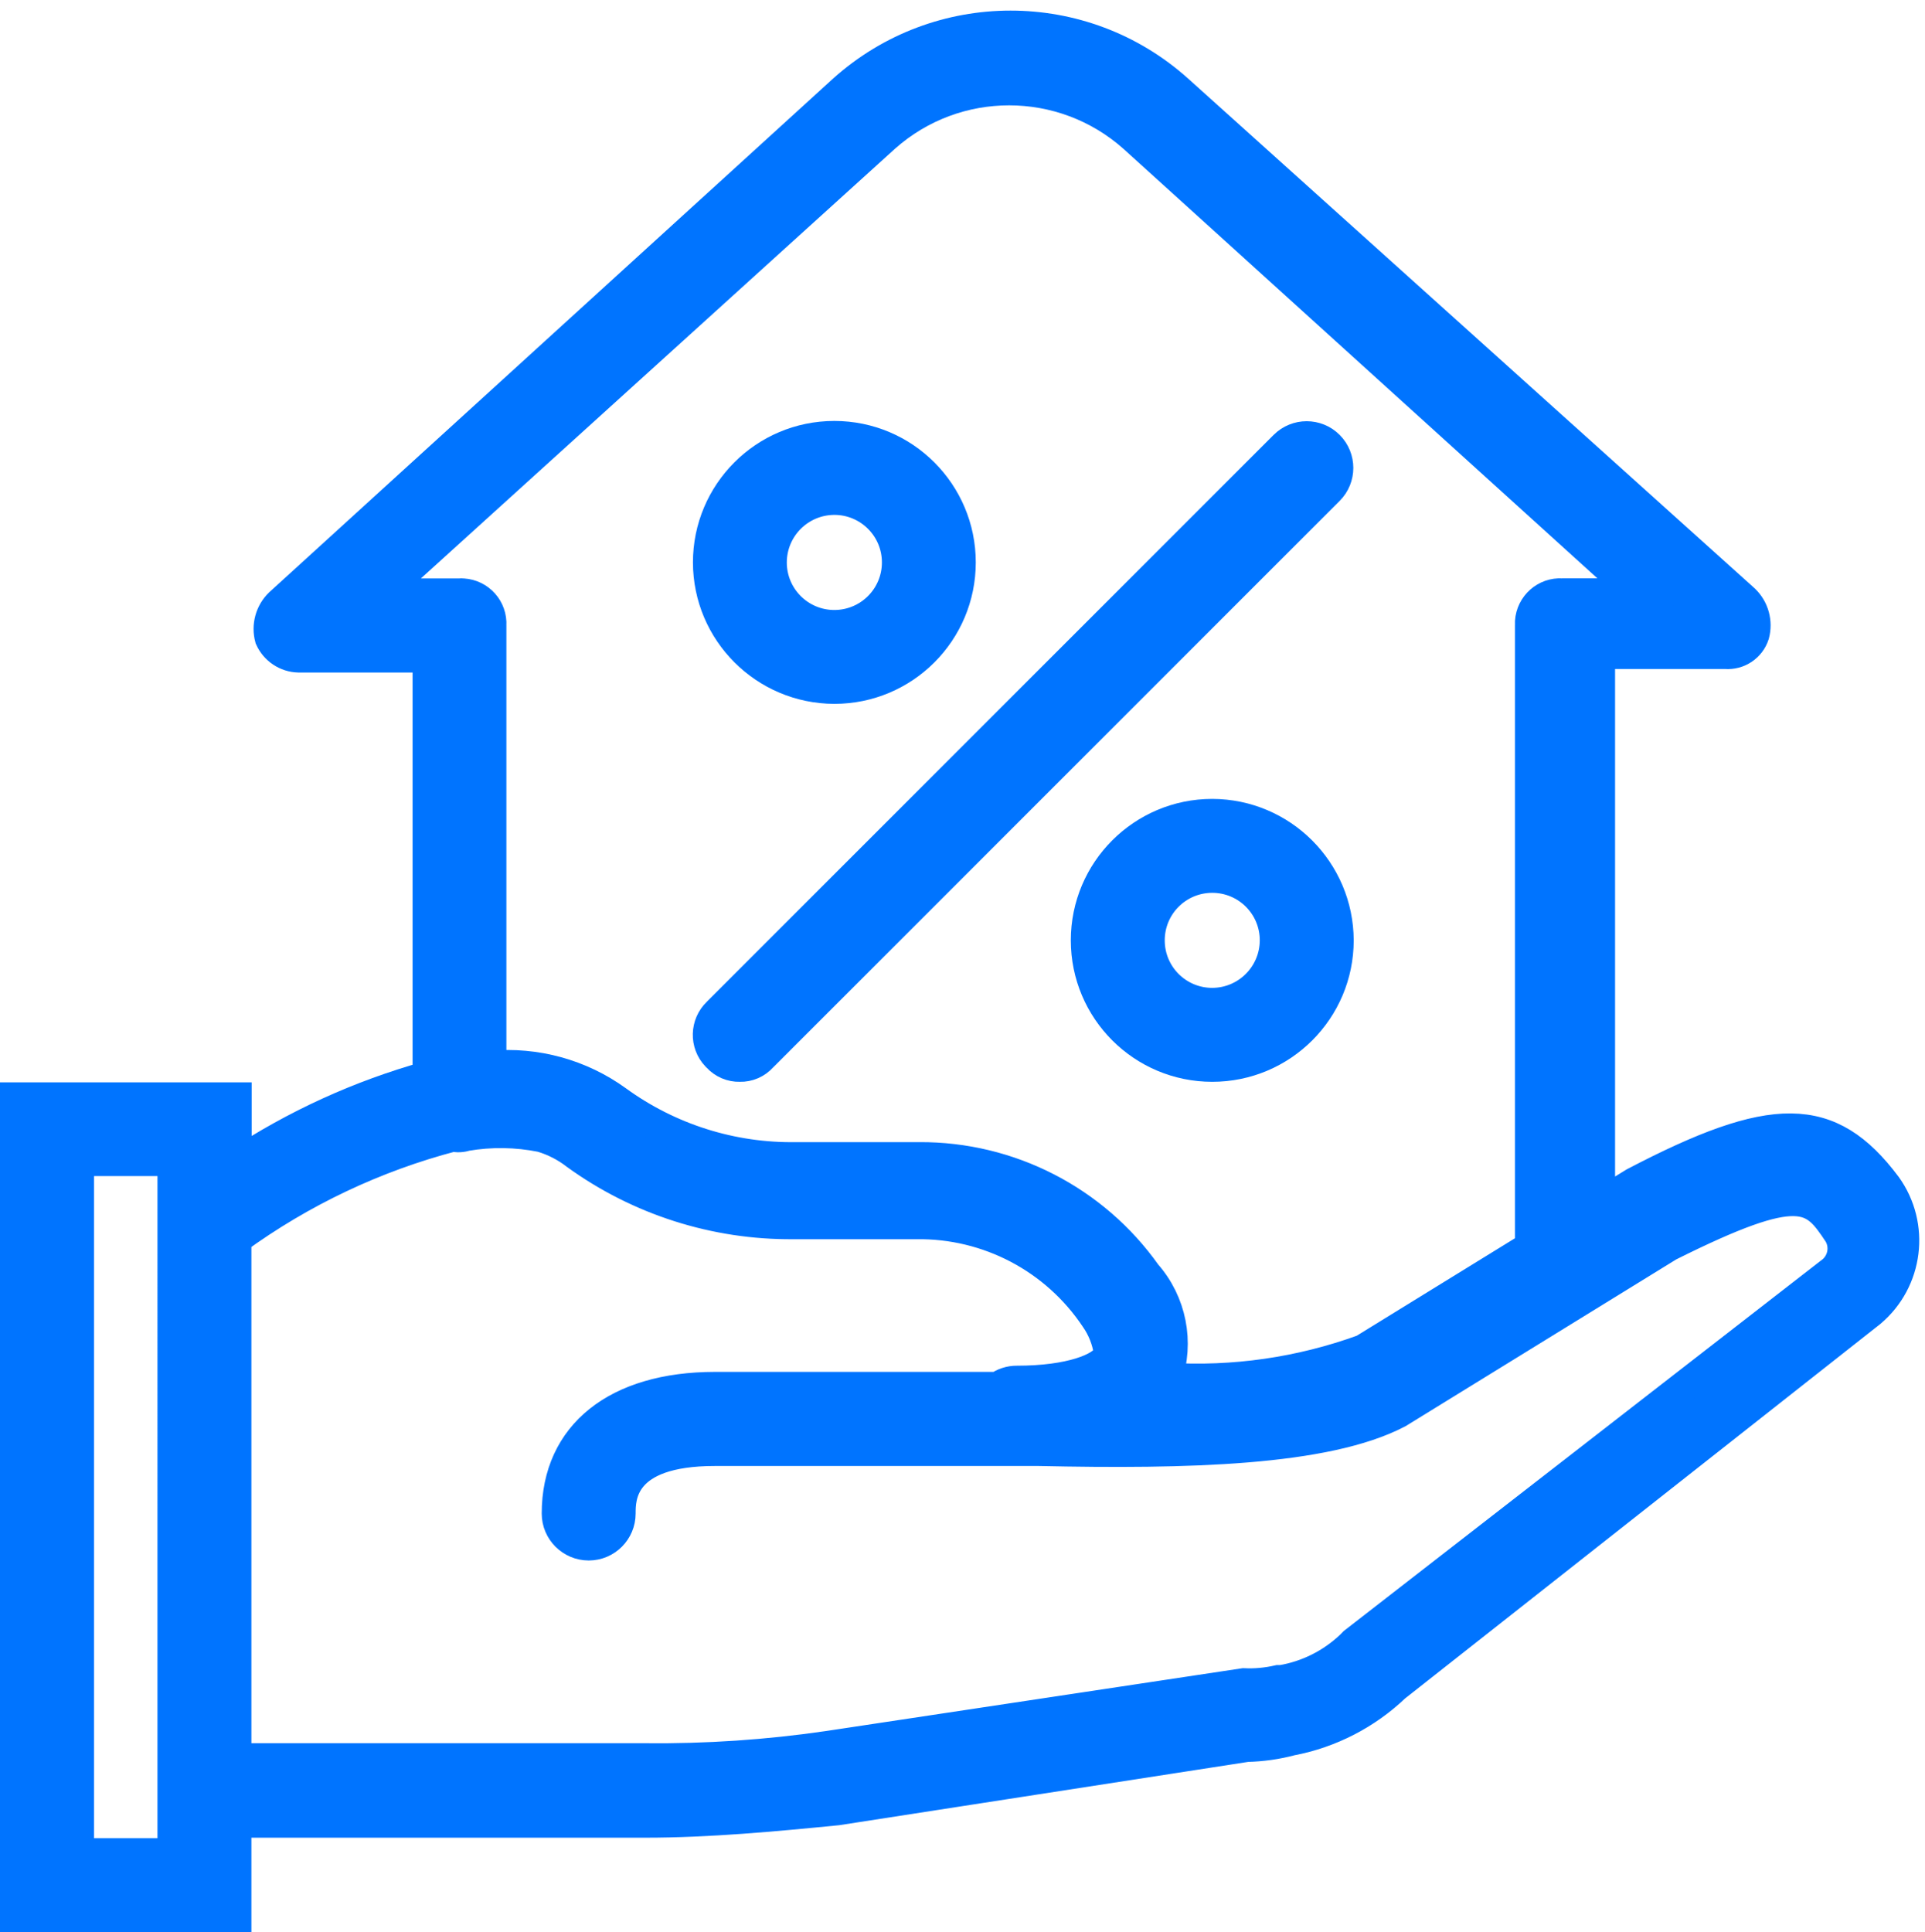
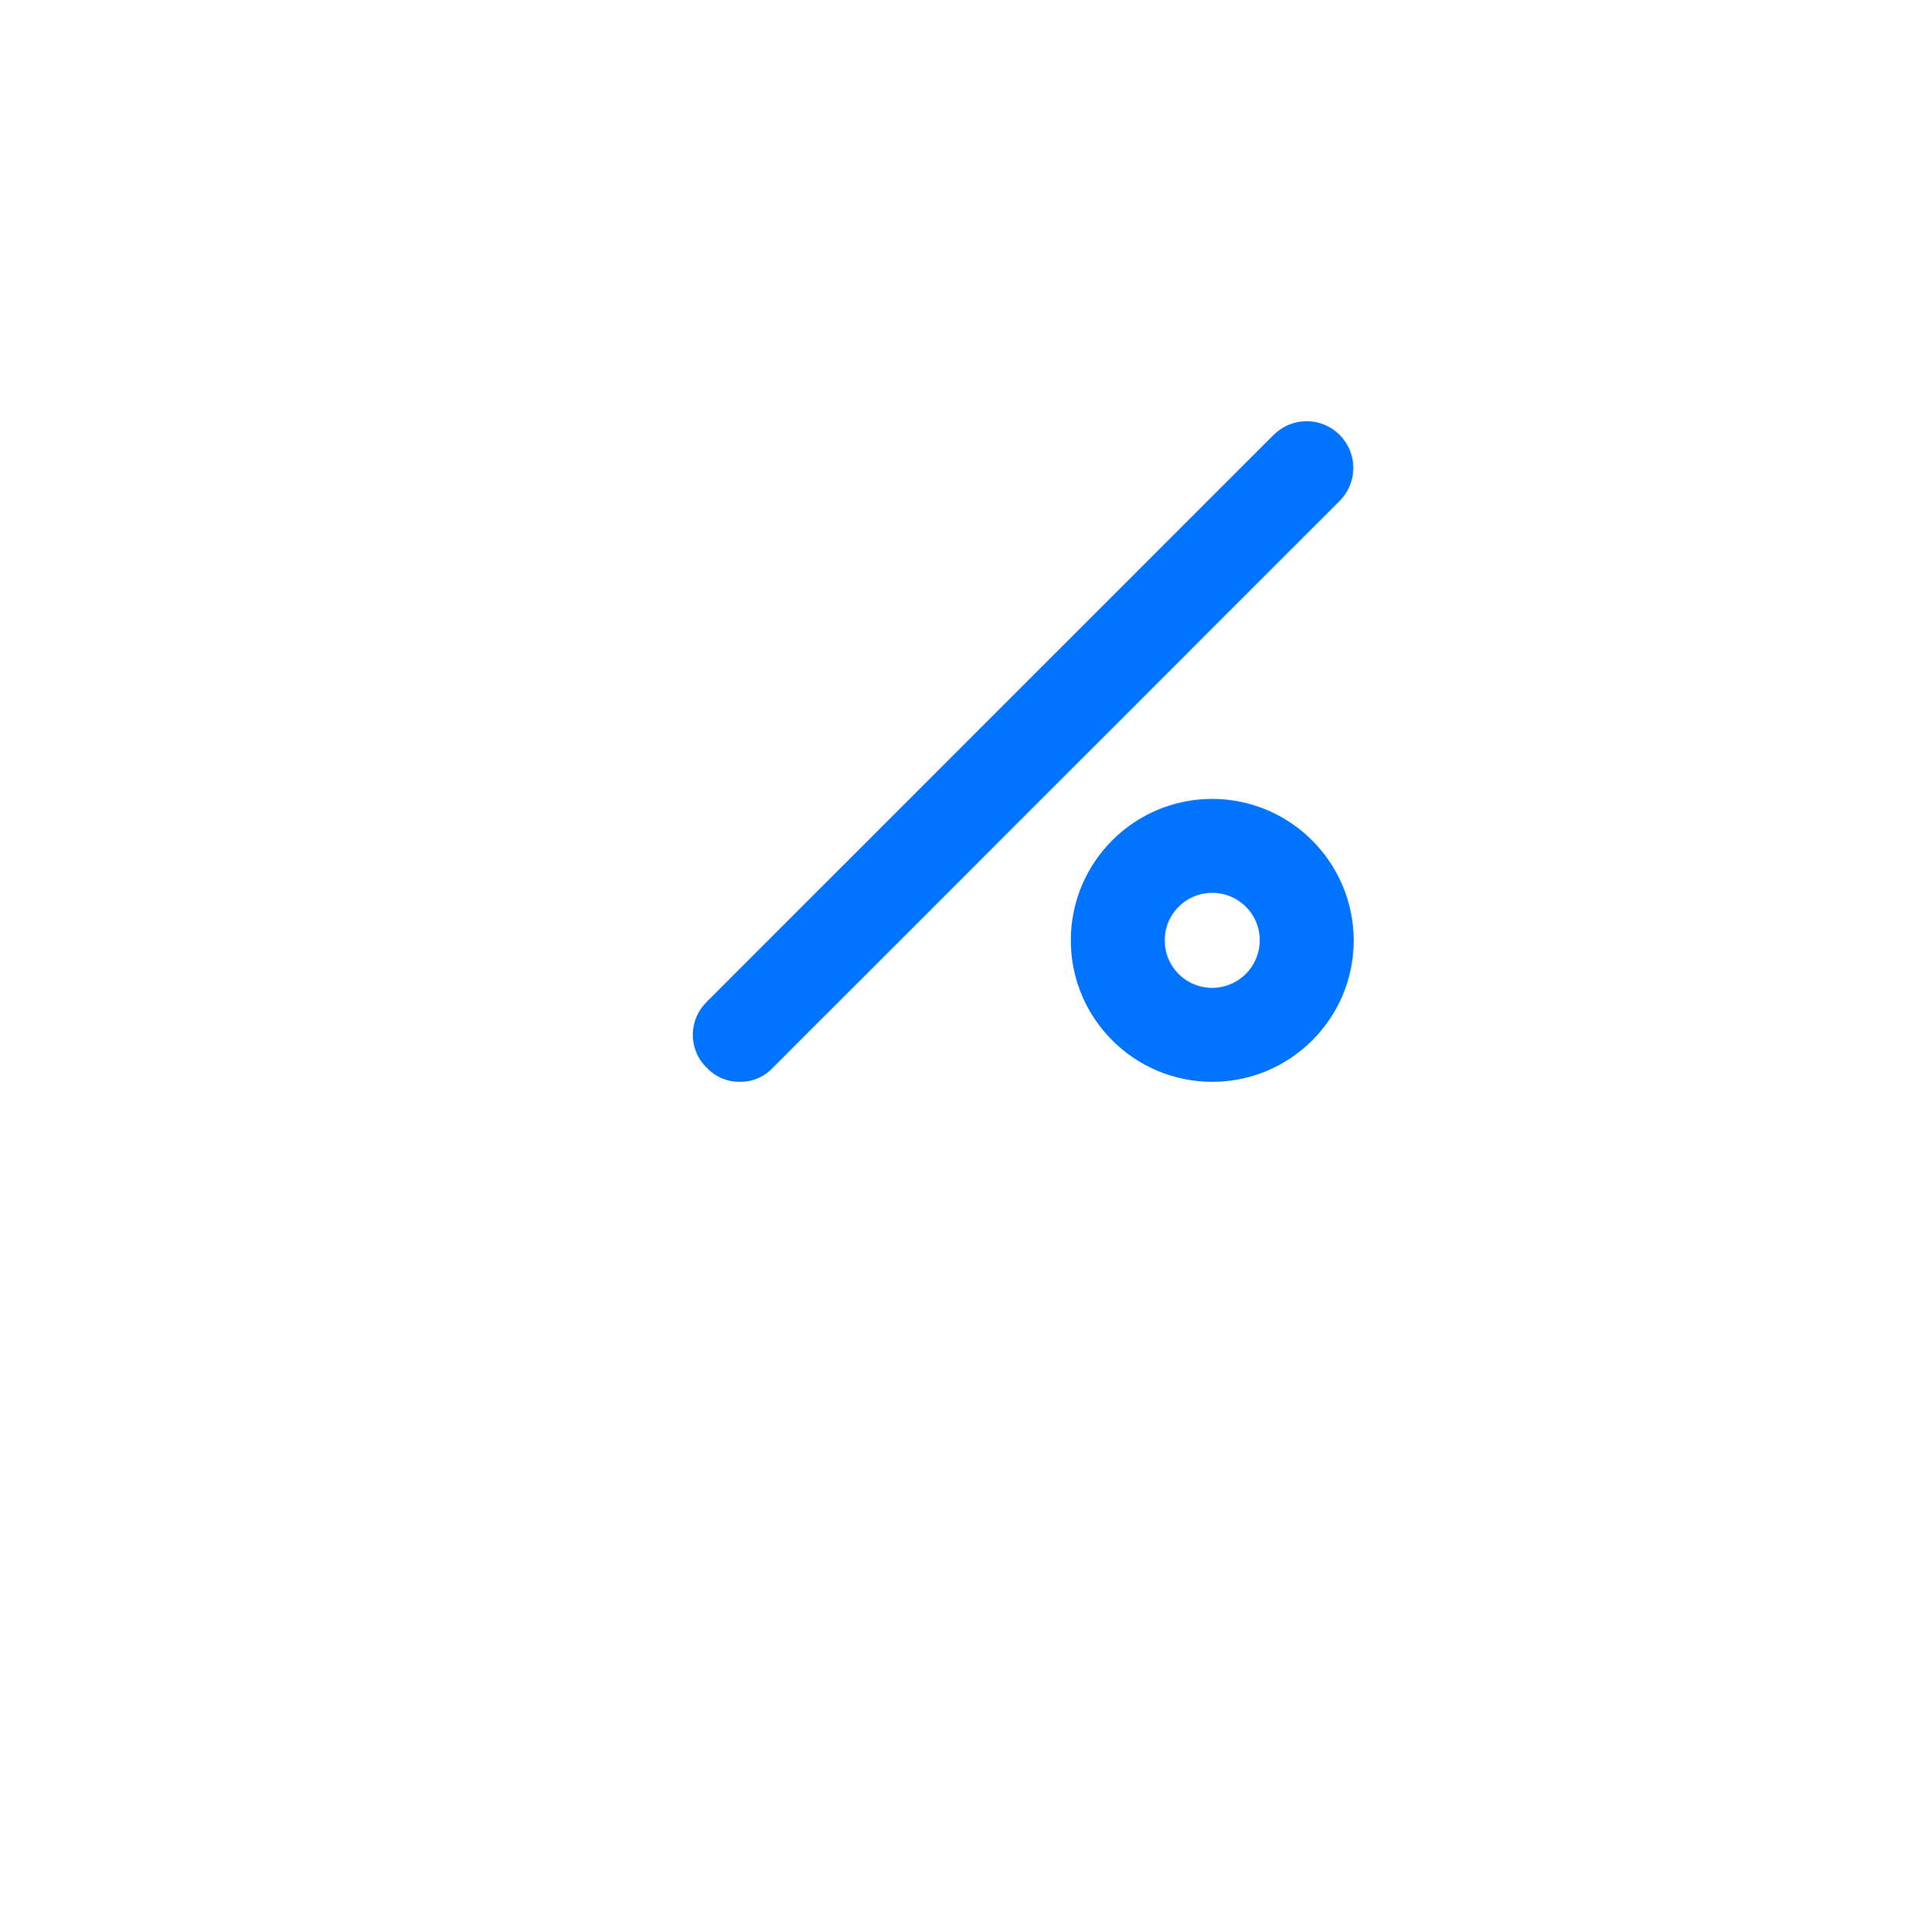
<svg xmlns="http://www.w3.org/2000/svg" version="1.1" id="圖層_1" x="0px" y="0px" width="31.111px" height="31.227px" viewBox="0 0 31.111 31.227" enable-background="new 0 0 31.111 31.227" xml:space="preserve">
  <g id="mortgage" transform="translate(0.25 0.423)">
    <g id="Group_31" transform="translate(0 0)">
      <g id="Group_30" transform="translate(0)">
-         <path id="Path_95" fill="#0074FF" stroke="#0074FF" stroke-width="0.5" d="M30.234,18.744c-0.916-1.222-1.832-1.222-4.071-0.051     l-0.561,0.345v-8.899h2.036c0.205,0.016,0.395-0.11,0.458-0.306c0.054-0.2-0.004-0.414-0.153-0.56l-9.16-8.242     c-1.537-1.377-3.864-1.377-5.4,0l-9.111,8.3C4.122,9.476,4.064,9.69,4.118,9.891c0.081,0.181,0.259,0.3,0.458,0.305h2.092v6.777     c-1.101,0.308-2.147,0.785-3.101,1.416v-1.07H0v13.233h3.563v-1.526h6.617c1.019,0,2.087-0.1,3.1-0.2l6.622-1.025     c0.241-0.005,0.48-0.039,0.714-0.101c0.631-0.12,1.215-0.421,1.68-0.865l7.685-6.055C30.584,20.272,30.695,19.384,30.234,18.744z      M5.904,9.175l8.145-7.382c1.146-1.018,2.874-1.018,4.021,0l8.145,7.381h-1.221c-0.266-0.017-0.493,0.186-0.51,0.451     c-0.001,0.019-0.001,0.038,0,0.058v10.045l-2.699,1.663c-1.018,0.37-2.101,0.526-3.182,0.458c0.2-0.579,0.074-1.221-0.331-1.681     c-0.841-1.188-2.209-1.891-3.665-1.883H12.62c-1.041,0.017-2.059-0.305-2.9-0.917c-0.589-0.427-1.312-0.625-2.036-0.56V9.684     c0.016-0.266-0.186-0.493-0.451-0.509c-0.02-0.002-0.038-0.002-0.058,0H5.904z M2.545,29.534H1.02v-11.2h1.525V29.534z      M29.369,20.118l-7.737,6.006l-0.051,0.052c-0.31,0.294-0.699,0.489-1.12,0.56H20.41c-0.184,0.042-0.372,0.06-0.561,0.051     L13.132,27.8c-0.978,0.143-1.965,0.209-2.952,0.199H3.563V19.6c1.056-0.768,2.245-1.331,3.507-1.662     c0.069,0.017,0.142,0.014,0.209-0.009c0.405-0.069,0.819-0.063,1.222,0.018c0.203,0.06,0.393,0.157,0.56,0.287     c1.021,0.739,2.252,1.131,3.512,1.12h1.985c1.163-0.017,2.256,0.559,2.9,1.526c0.115,0.165,0.189,0.354,0.219,0.554     c-0.002,0.02-0.007,0.039-0.015,0.057c-0.101,0.2-0.611,0.407-1.477,0.407c-0.109-0.001-0.217,0.034-0.305,0.1H11.3     C9.72,22,8.755,22.765,8.755,24.037c0,0.281,0.229,0.509,0.51,0.509c0.28,0,0.508-0.228,0.508-0.509c0-0.255,0-1.018,1.527-1.018     h5.243c2.392,0.051,4.632,0,5.8-0.611l4.377-2.697c2.138-1.068,2.341-0.813,2.749-0.199     C29.587,19.711,29.544,19.966,29.369,20.118z" />
-         <path id="Path_96" fill="#0074FF" stroke="#0074FF" stroke-width="0.5" d="M13.234,10.702c1.125,0,2.036-0.911,2.036-2.036     c0-1.124-0.911-2.036-2.036-2.036c-1.124,0-2.035,0.912-2.035,2.036l0,0C11.201,9.789,12.111,10.699,13.234,10.702z      M13.234,7.648c0.563,0,1.019,0.456,1.019,1.018c0,0.563-0.456,1.019-1.019,1.019c-0.562,0-1.018-0.456-1.018-1.019     C12.218,8.104,12.672,7.65,13.234,7.648z" />
        <path id="Path_97" fill="#0074FF" stroke="#0074FF" stroke-width="0.5" d="M19.342,12.738c-1.124,0-2.036,0.912-2.036,2.036     s0.912,2.036,2.036,2.036s2.036-0.912,2.036-2.036C21.374,13.651,20.465,12.741,19.342,12.738z M19.342,15.792     c-0.563,0-1.018-0.455-1.018-1.018s0.455-1.018,1.018-1.018s1.018,0.455,1.018,1.018C20.358,15.336,19.904,15.79,19.342,15.792     L19.342,15.792z" />
        <path id="Path_98" fill="#0074FF" stroke="#0074FF" stroke-width="0.5" d="M11.707,16.81c0.135,0.004,0.266-0.053,0.355-0.153     l9.162-9.162c0.197-0.196,0.197-0.516,0-0.713c-0.196-0.197-0.516-0.197-0.713,0l-9.162,9.162     c-0.196,0.188-0.204,0.499-0.018,0.695c0.006,0.006,0.012,0.012,0.018,0.018C11.441,16.758,11.572,16.814,11.707,16.81z" />
      </g>
    </g>
  </g>
</svg>